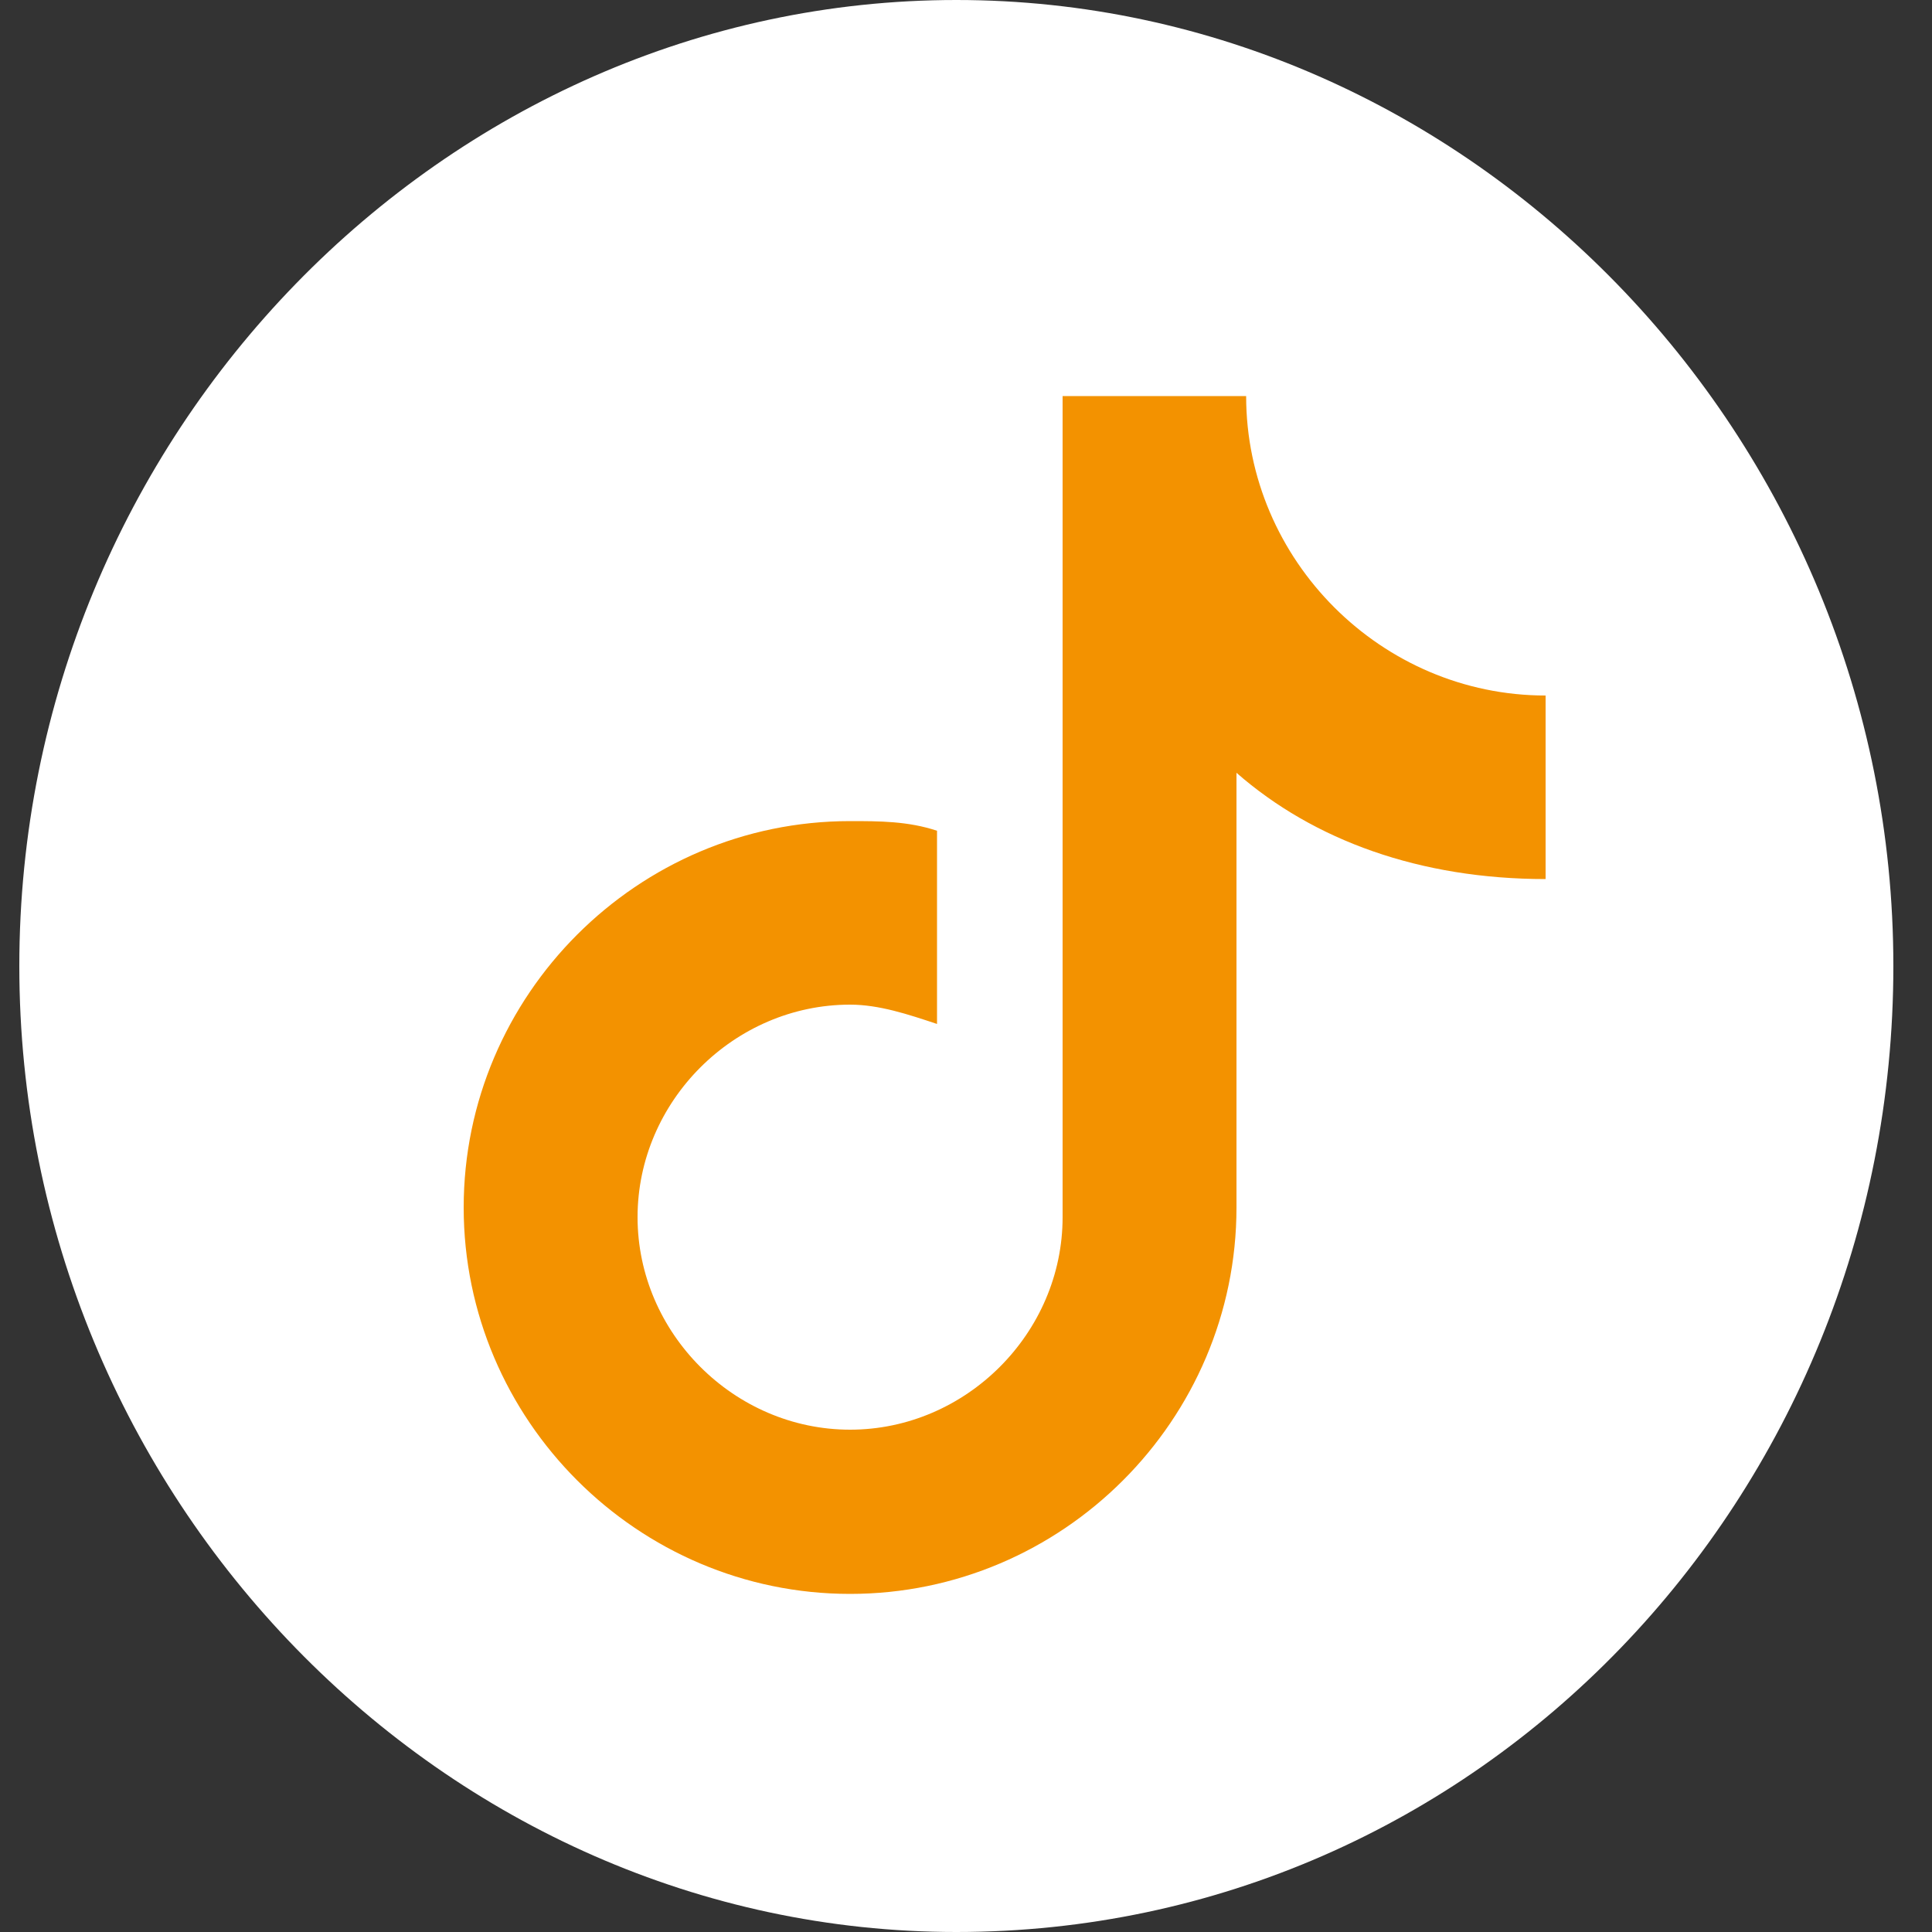
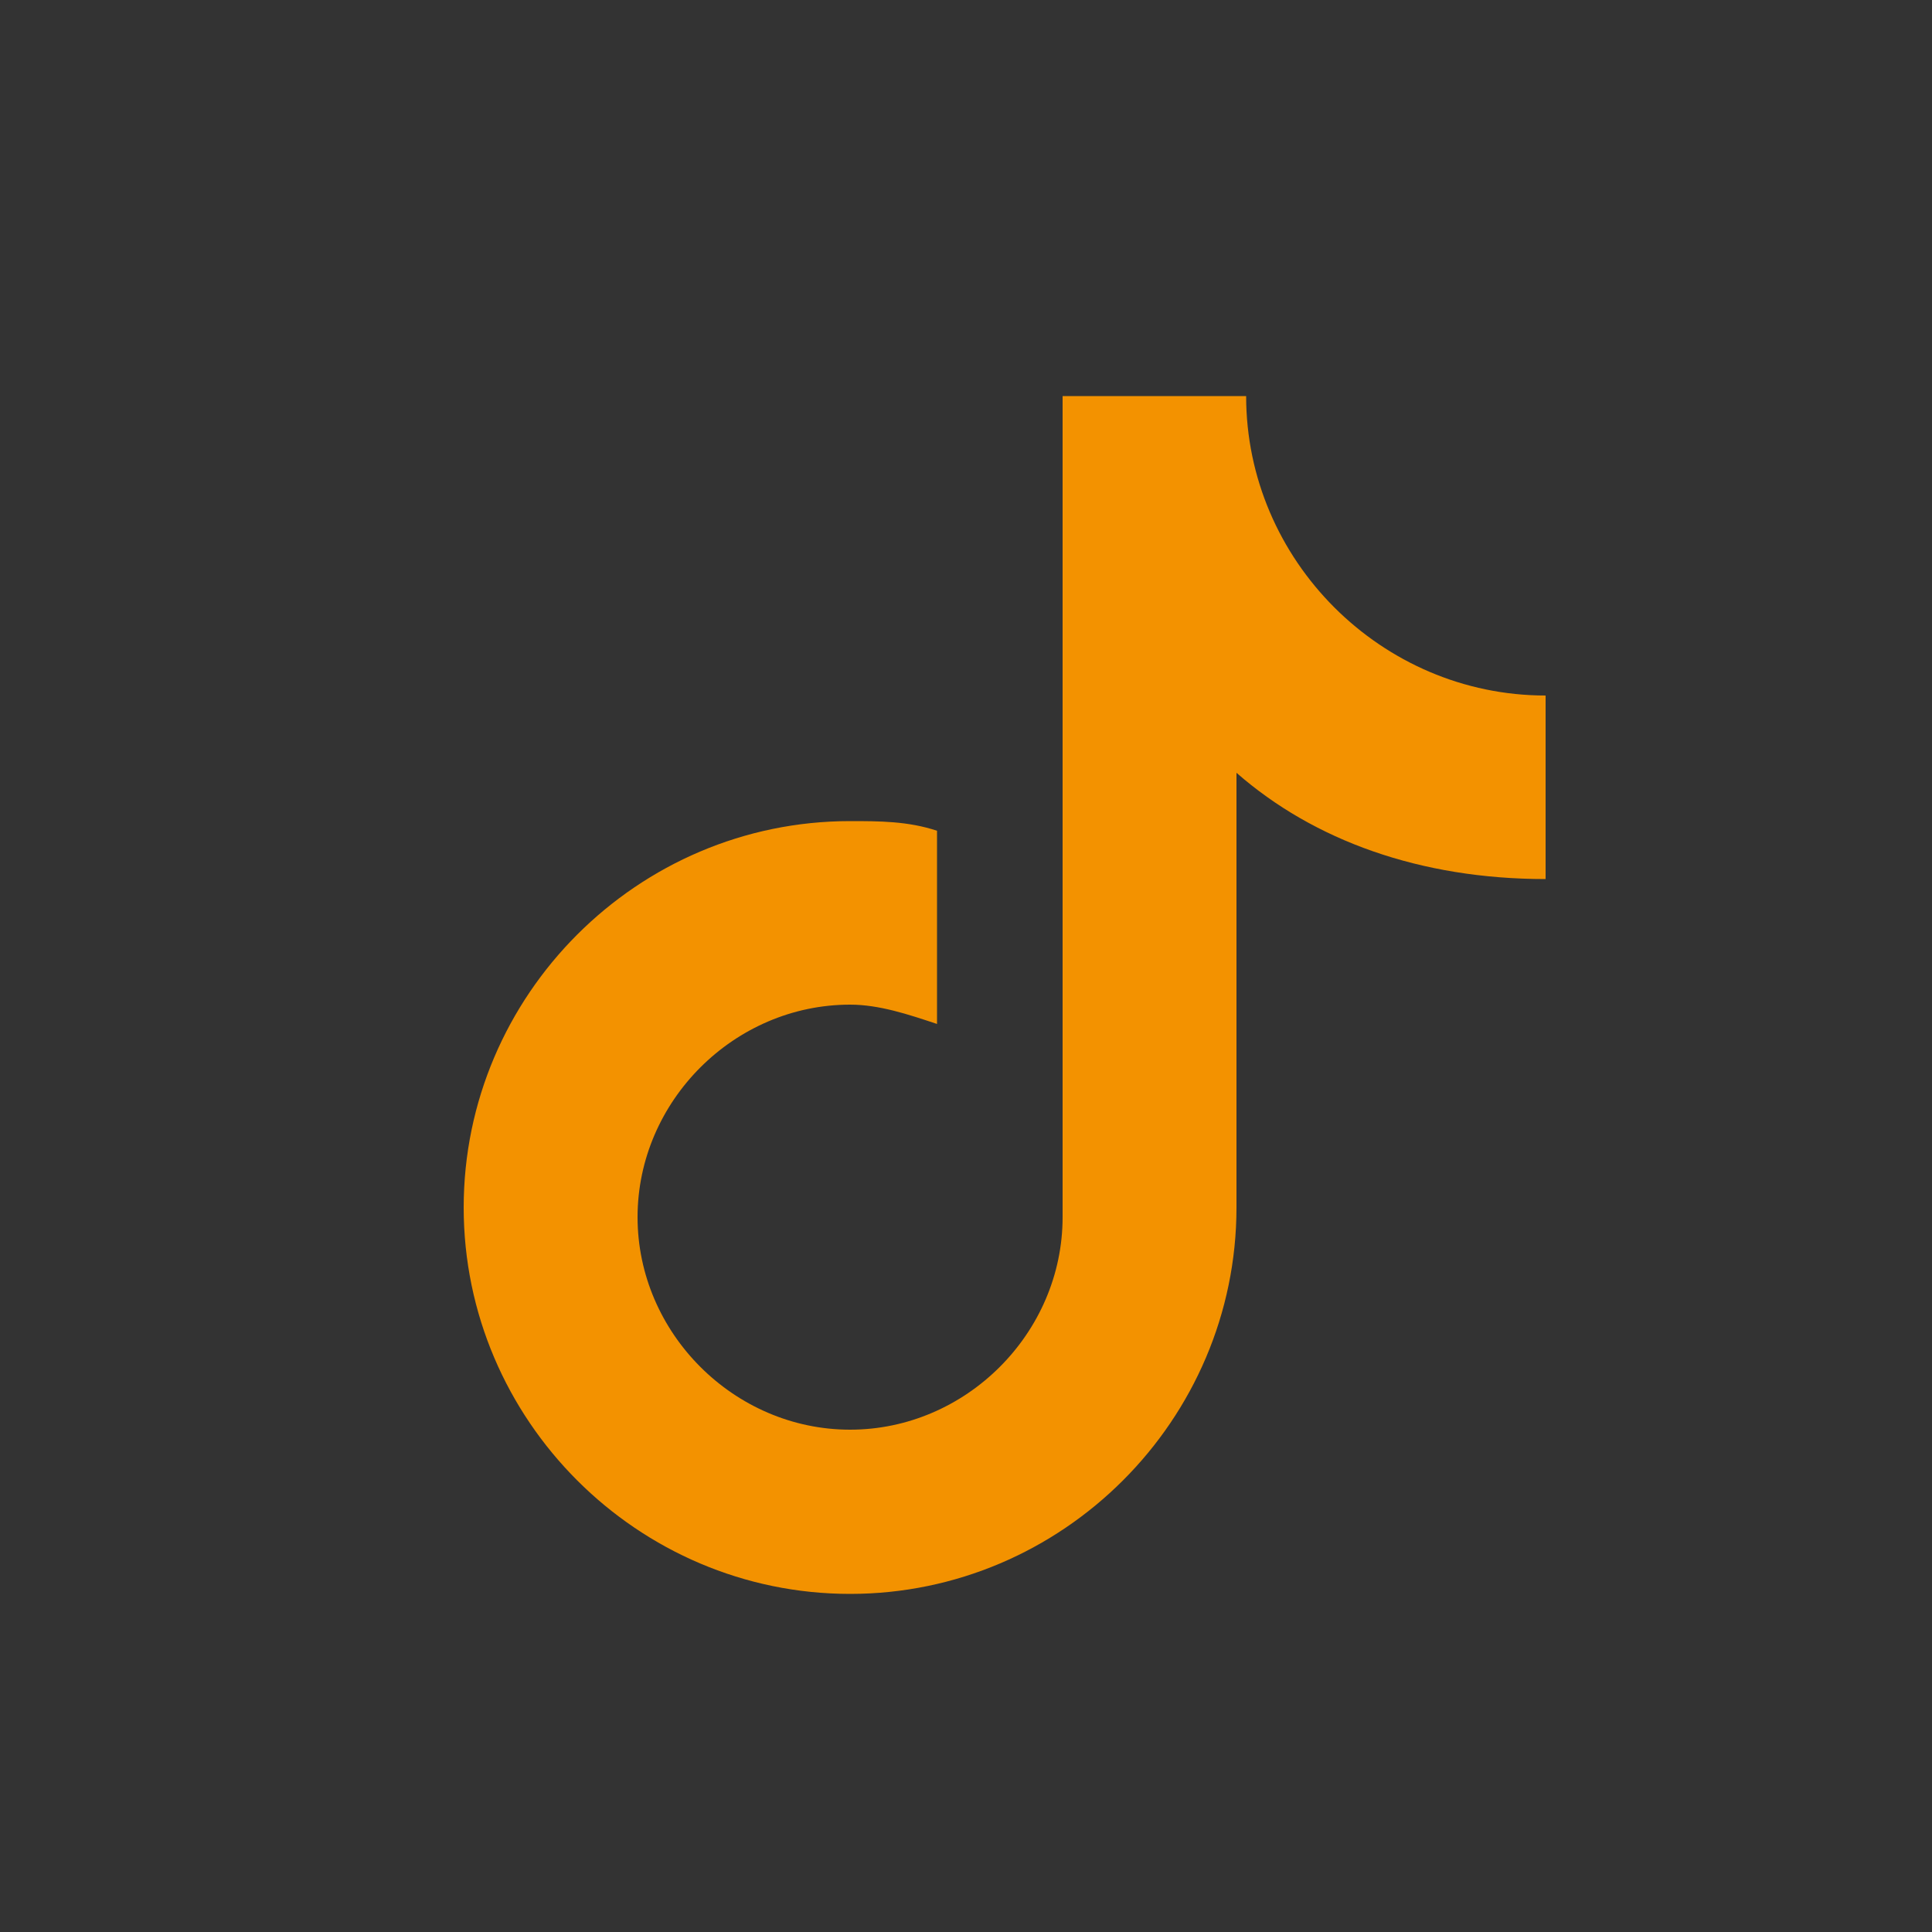
<svg xmlns="http://www.w3.org/2000/svg" version="1.1" id="Ebene_1" x="0px" y="0px" viewBox="0 0 20 20" style="enable-background:new 0 0 20 20;" xml:space="preserve">
  <rect x="0" y="0" width="20" height="20" fill="#333333" stroke="none" />
  <style type="text/css">
	.st0{fill:#FFFFFF;}
	.st1{fill:#F39200;}
</style>
-   <path class="st0" d="M9.9,20c5.4,0,9.7-4.5,9.7-10c0-5.5-4.4-10-9.7-10C4.6,0,0.2,4.5,0.2,10C0.2,15.5,4.6,20,9.9,20z" />
  <path class="st1" d="M12.8,8v4.5c0,2.2-1.8,4-4,4c-2.2,0-4-1.8-4-4s1.8-4,4-4c0.3,0,0.6,0,0.9,0.1v2c-0.3-0.1-0.6-0.2-0.9-0.2  c-1.2,0-2.2,1-2.2,2.2s1,2.2,2.2,2.2s2.2-1,2.2-2.2V4.1h1.9c0,1.7,1.4,3.1,3.1,3.1v1.9C14.7,9.1,13.6,8.7,12.8,8z" />
</svg>